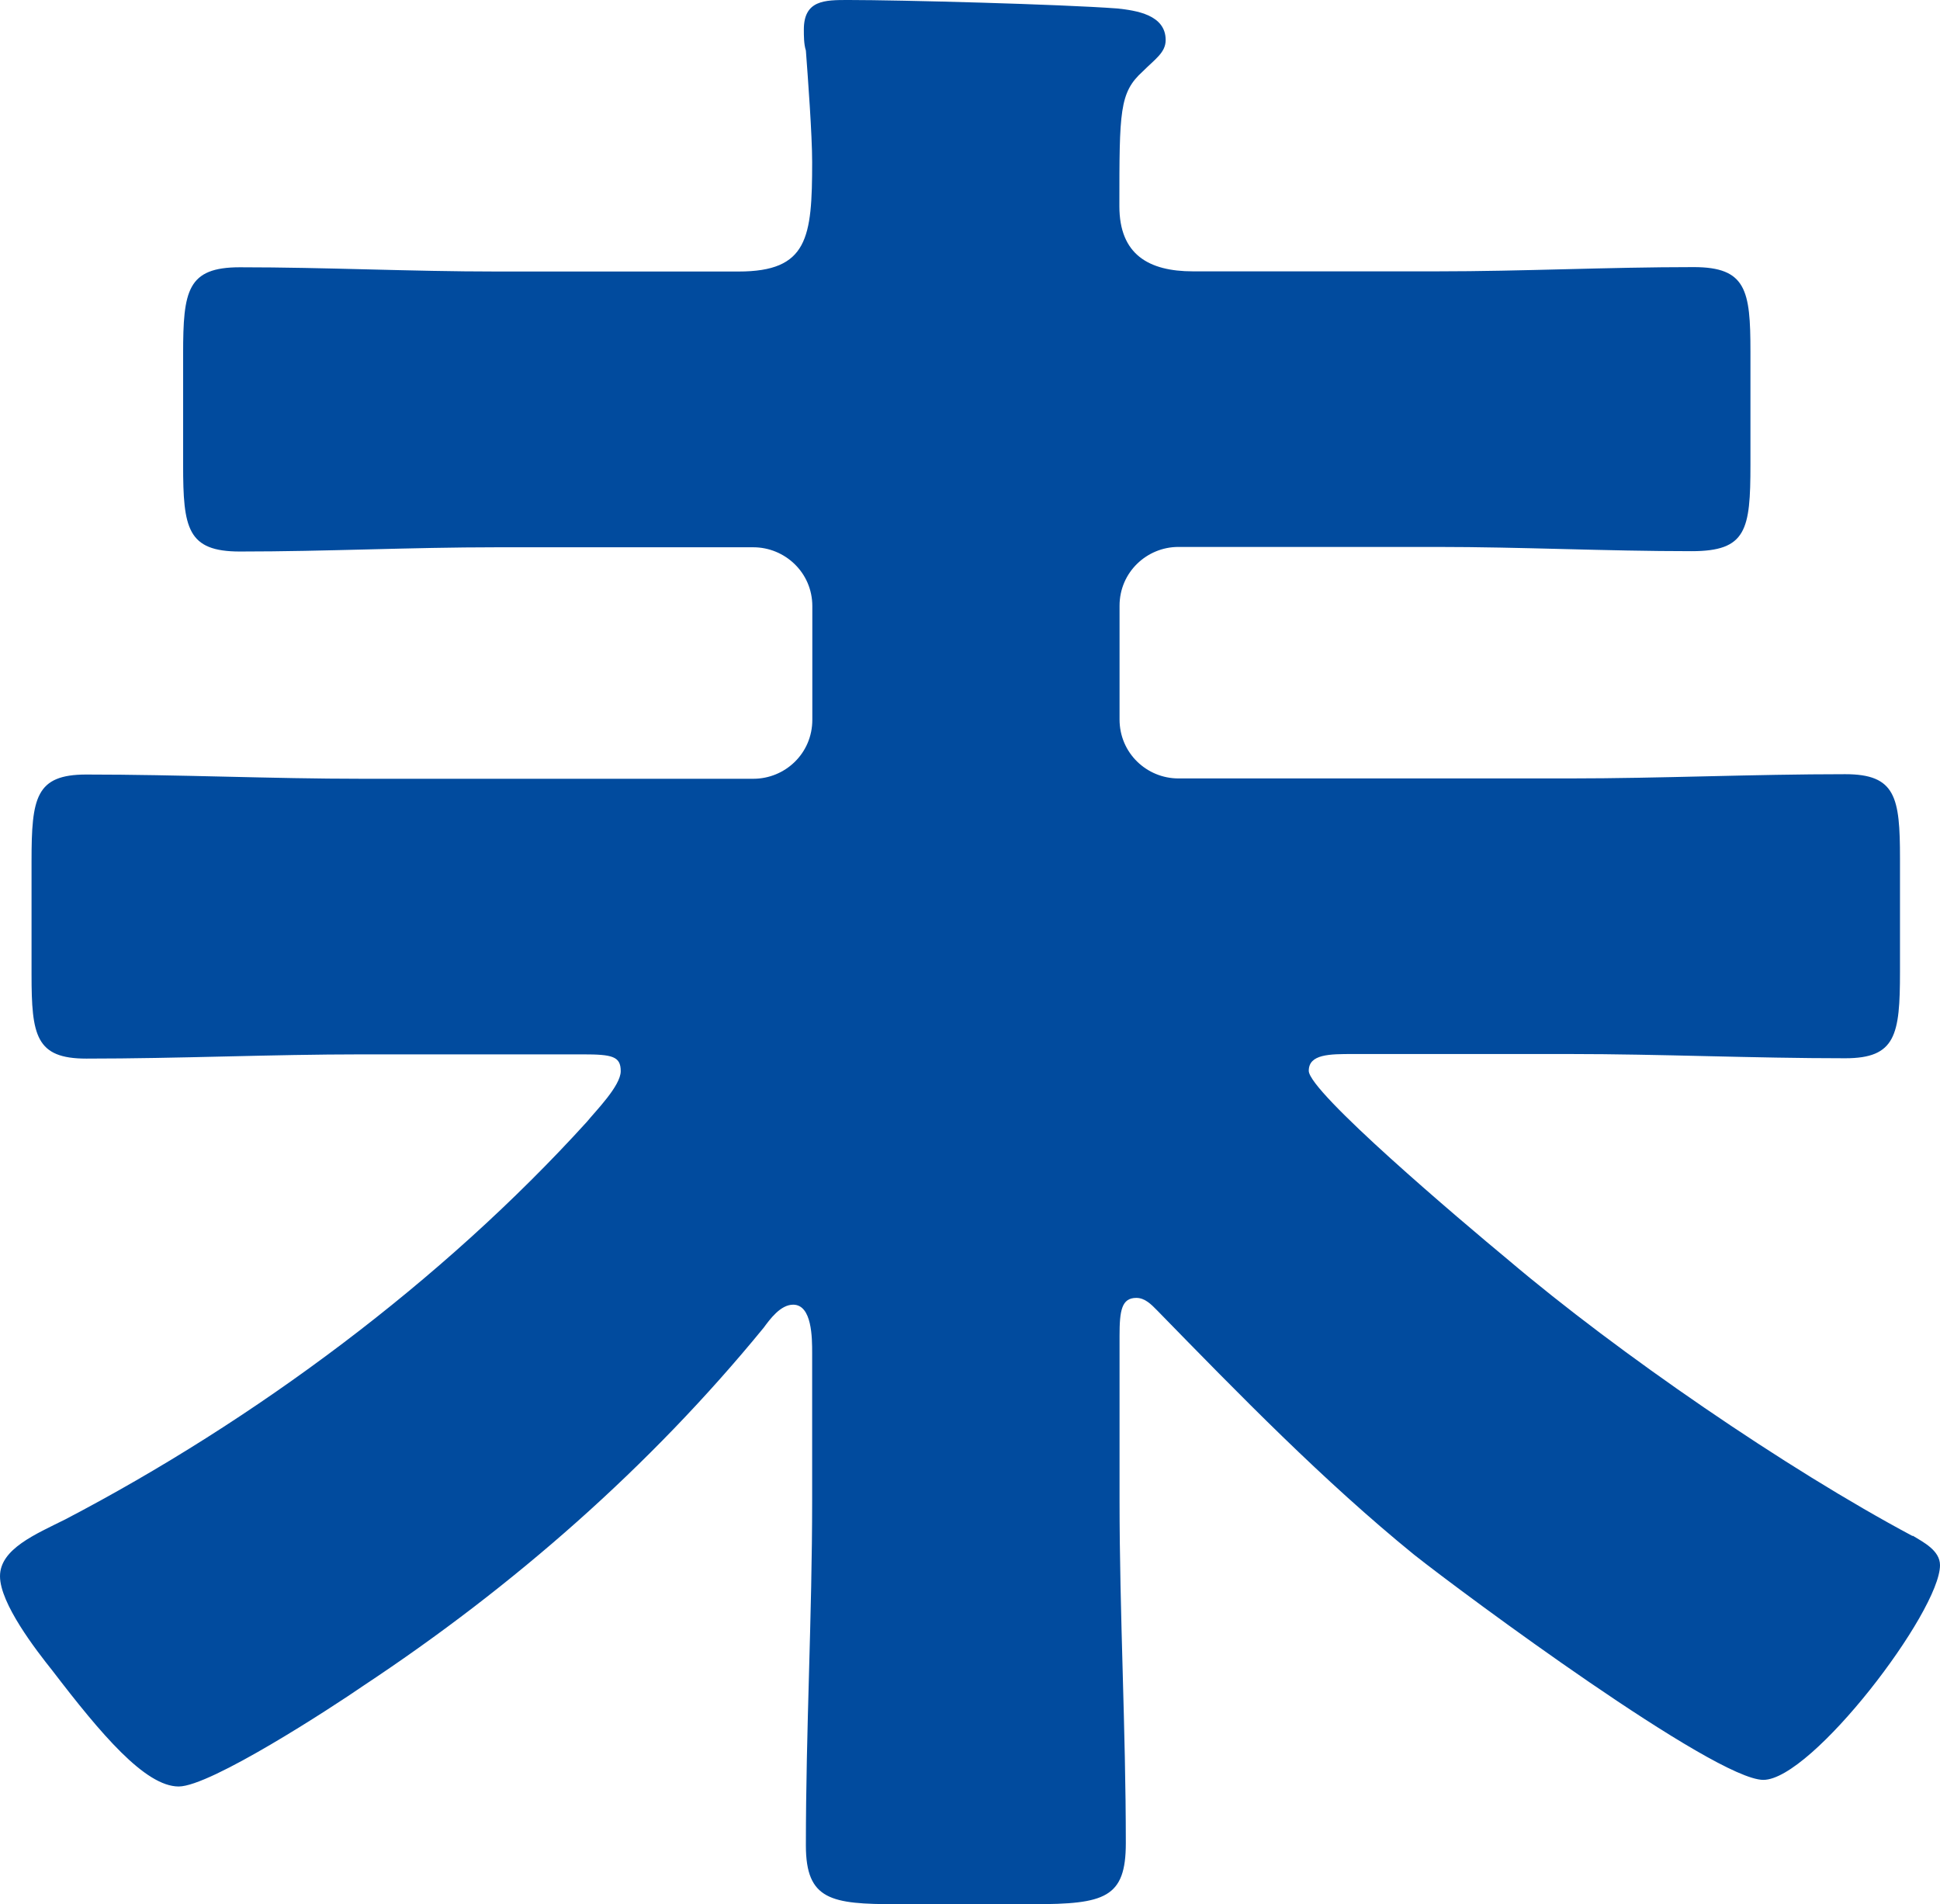
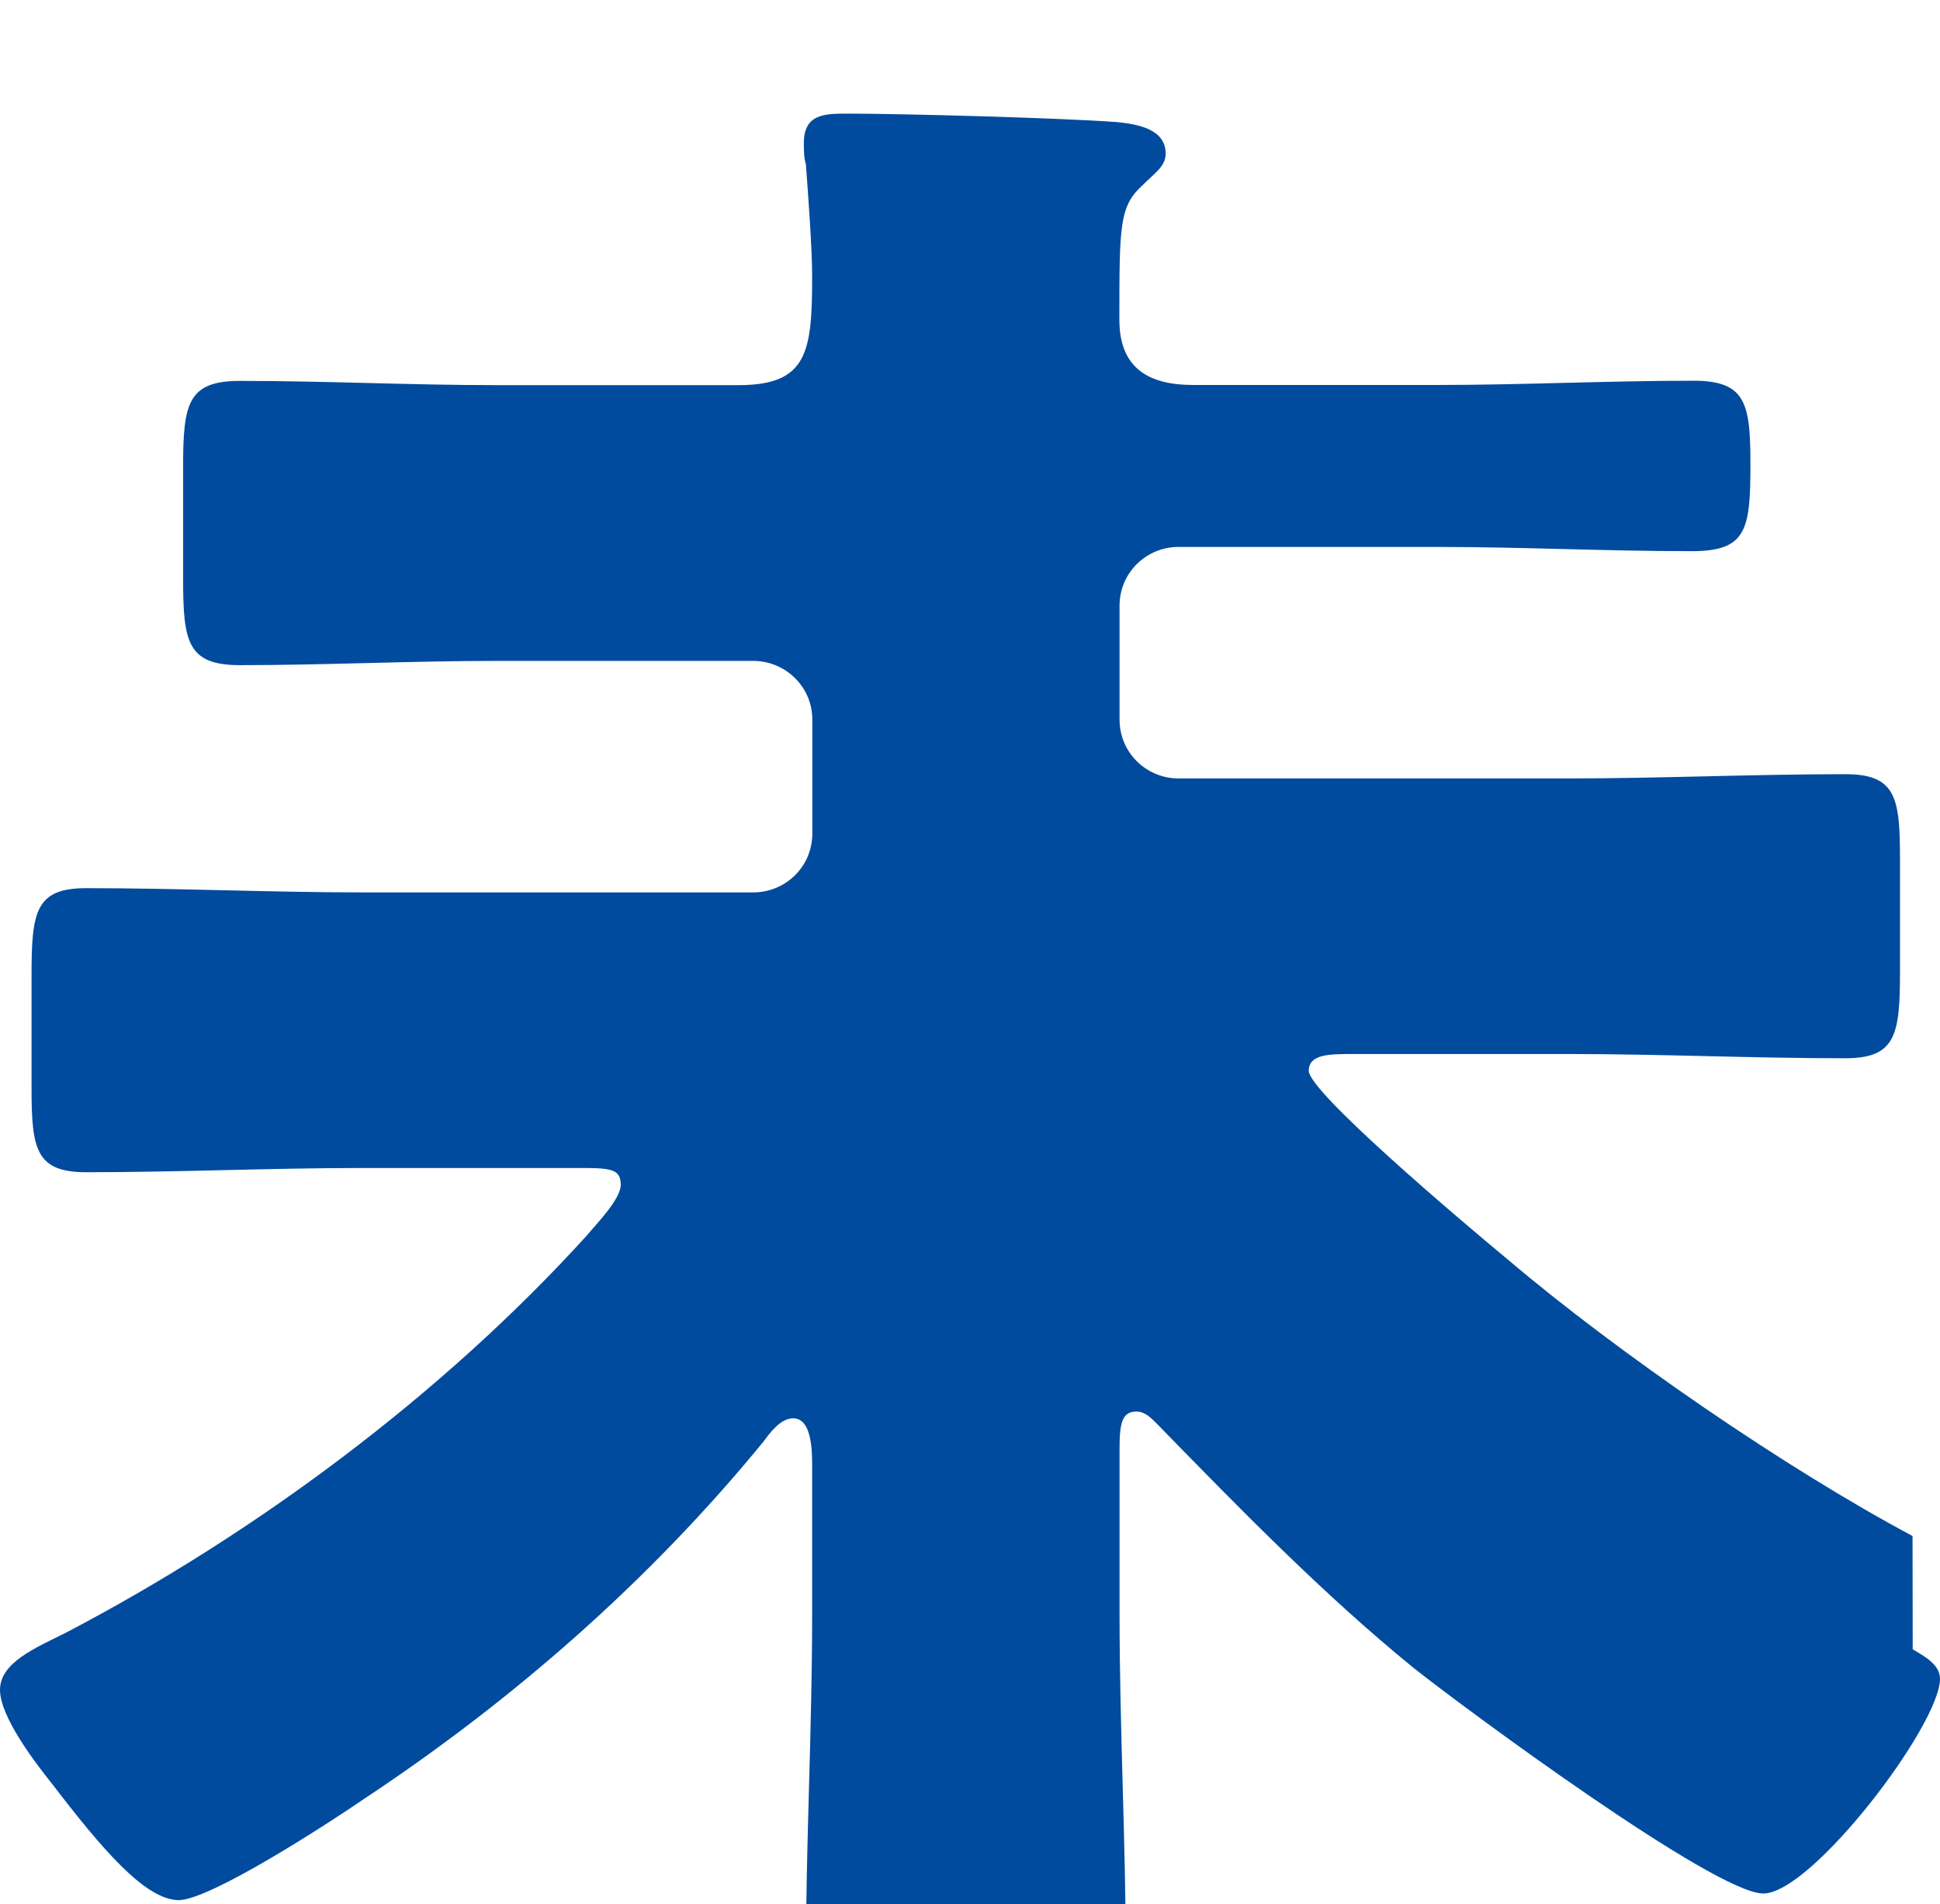
<svg xmlns="http://www.w3.org/2000/svg" id="_レイヤー_2" viewBox="0 0 114.42 112.28">
  <defs>
    <style>.cls-1{fill:#014b9e;fill-rule:evenodd;stroke-width:0px;}</style>
  </defs>
  <g id="_レイヤー_2-2">
    <g id="_未来-2">
-       <path class="cls-1" d="m112.8,90.57c-7.45-3.97-17.37-10.79-23.82-16.26-2.85-2.36-11.79-9.93-11.79-11.17,0-.99,1.24-.99,2.61-.99h12.78c5.34,0,10.79.25,16.25.25,2.98,0,3.23-1.37,3.23-5.09v-6.7c0-3.6-.25-4.96-3.23-4.96-5.46,0-10.92.25-16.25.25h-23.08c-1.86,0-3.47-1.49-3.47-3.48v-6.7c0-1.98,1.61-3.47,3.47-3.47h15.26c4.96,0,9.93.25,15.01.25,3.23,0,3.47-1.24,3.47-5.09v-6.7c0-3.6-.25-4.96-3.35-4.96-5.09,0-10.05.25-15.14.25h-14.39c-2.61,0-4.34-.99-4.34-3.84,0-5.59,0-6.7,1.37-7.94.74-.74,1.36-1.12,1.36-1.86,0-1.49-1.74-1.74-2.85-1.86-3.35-.25-12.78-.5-15.88-.5-1.37,0-2.61,0-2.61,1.74,0,.37,0,.87.12,1.24.12,1.61.37,4.96.37,6.58,0,4.47-.25,6.45-4.34,6.45h-14.27c-5.09,0-10.05-.25-15.14-.25-3.1,0-3.35,1.37-3.35,5.09v6.58c0,3.72.25,5.09,3.35,5.09,5.09,0,10.05-.25,15.14-.25h15.14c1.86,0,3.48,1.49,3.48,3.47v6.7c0,1.99-1.61,3.48-3.48,3.48h-23.08c-5.34,0-10.8-.25-16.26-.25-2.98,0-3.23,1.36-3.23,5.09v6.7c0,3.6.25,4.96,3.23,4.96,5.46,0,10.92-.25,16.26-.25h13.03c1.74,0,2.23.12,2.23.99s-1.49,2.36-1.99,2.98c-8.56,9.43-19.61,17.62-30.77,23.45-1.74.87-3.85,1.74-3.85,3.35s2.11,4.34,3.1,5.58c2.85,3.72,5.46,6.82,7.44,6.82,1.86,0,8.93-4.59,10.92-5.96,8.81-5.83,16.88-12.9,23.58-21.09.37-.5.99-1.36,1.74-1.36,1.12,0,1.12,1.98,1.12,2.85v8.68c0,6.83-.37,13.53-.37,20.35,0,3.23,1.49,3.47,5.34,3.47h8.07c4.22,0,5.46-.37,5.46-3.6,0-6.7-.37-13.53-.37-20.23v-9.68c0-1.49.12-2.24.99-2.24.5,0,.87.37,1.24.75,4.84,4.96,9.8,10.05,15.14,14.39,2.98,2.36,17.74,13.28,20.6,13.28s10.42-9.93,10.42-12.66c0-.87-.99-1.36-1.61-1.74v.02Z" />
+       <path class="cls-1" d="m112.8,90.57c-7.45-3.97-17.37-10.79-23.82-16.26-2.85-2.36-11.79-9.93-11.79-11.17,0-.99,1.24-.99,2.61-.99h12.78c5.34,0,10.79.25,16.25.25,2.98,0,3.23-1.37,3.23-5.09v-6.7c0-3.6-.25-4.96-3.23-4.96-5.46,0-10.92.25-16.25.25h-23.08c-1.86,0-3.47-1.49-3.47-3.48v-6.7c0-1.98,1.61-3.47,3.47-3.47h15.26c4.96,0,9.93.25,15.01.25,3.23,0,3.47-1.24,3.47-5.09c0-3.6-.25-4.96-3.35-4.96-5.09,0-10.05.25-15.14.25h-14.39c-2.61,0-4.34-.99-4.34-3.84,0-5.59,0-6.7,1.37-7.94.74-.74,1.36-1.12,1.36-1.86,0-1.49-1.74-1.74-2.85-1.86-3.35-.25-12.78-.5-15.88-.5-1.37,0-2.61,0-2.61,1.74,0,.37,0,.87.12,1.24.12,1.61.37,4.96.37,6.58,0,4.47-.25,6.45-4.34,6.45h-14.27c-5.09,0-10.05-.25-15.14-.25-3.1,0-3.35,1.37-3.35,5.09v6.58c0,3.72.25,5.09,3.35,5.09,5.09,0,10.05-.25,15.14-.25h15.14c1.86,0,3.48,1.49,3.48,3.47v6.7c0,1.99-1.61,3.48-3.48,3.48h-23.08c-5.34,0-10.8-.25-16.26-.25-2.98,0-3.23,1.36-3.23,5.09v6.7c0,3.6.25,4.96,3.23,4.96,5.46,0,10.92-.25,16.26-.25h13.03c1.74,0,2.23.12,2.23.99s-1.49,2.36-1.99,2.98c-8.56,9.43-19.61,17.62-30.77,23.45-1.74.87-3.85,1.74-3.85,3.35s2.11,4.34,3.1,5.58c2.85,3.72,5.46,6.82,7.44,6.82,1.86,0,8.93-4.59,10.92-5.96,8.81-5.83,16.88-12.9,23.58-21.09.37-.5.99-1.36,1.74-1.36,1.12,0,1.12,1.98,1.12,2.85v8.68c0,6.83-.37,13.53-.37,20.35,0,3.23,1.49,3.47,5.34,3.47h8.07c4.22,0,5.46-.37,5.46-3.6,0-6.7-.37-13.53-.37-20.23v-9.68c0-1.49.12-2.24.99-2.24.5,0,.87.37,1.24.75,4.84,4.96,9.8,10.05,15.14,14.39,2.98,2.36,17.74,13.28,20.6,13.28s10.42-9.93,10.42-12.66c0-.87-.99-1.36-1.61-1.74v.02Z" />
    </g>
  </g>
</svg>